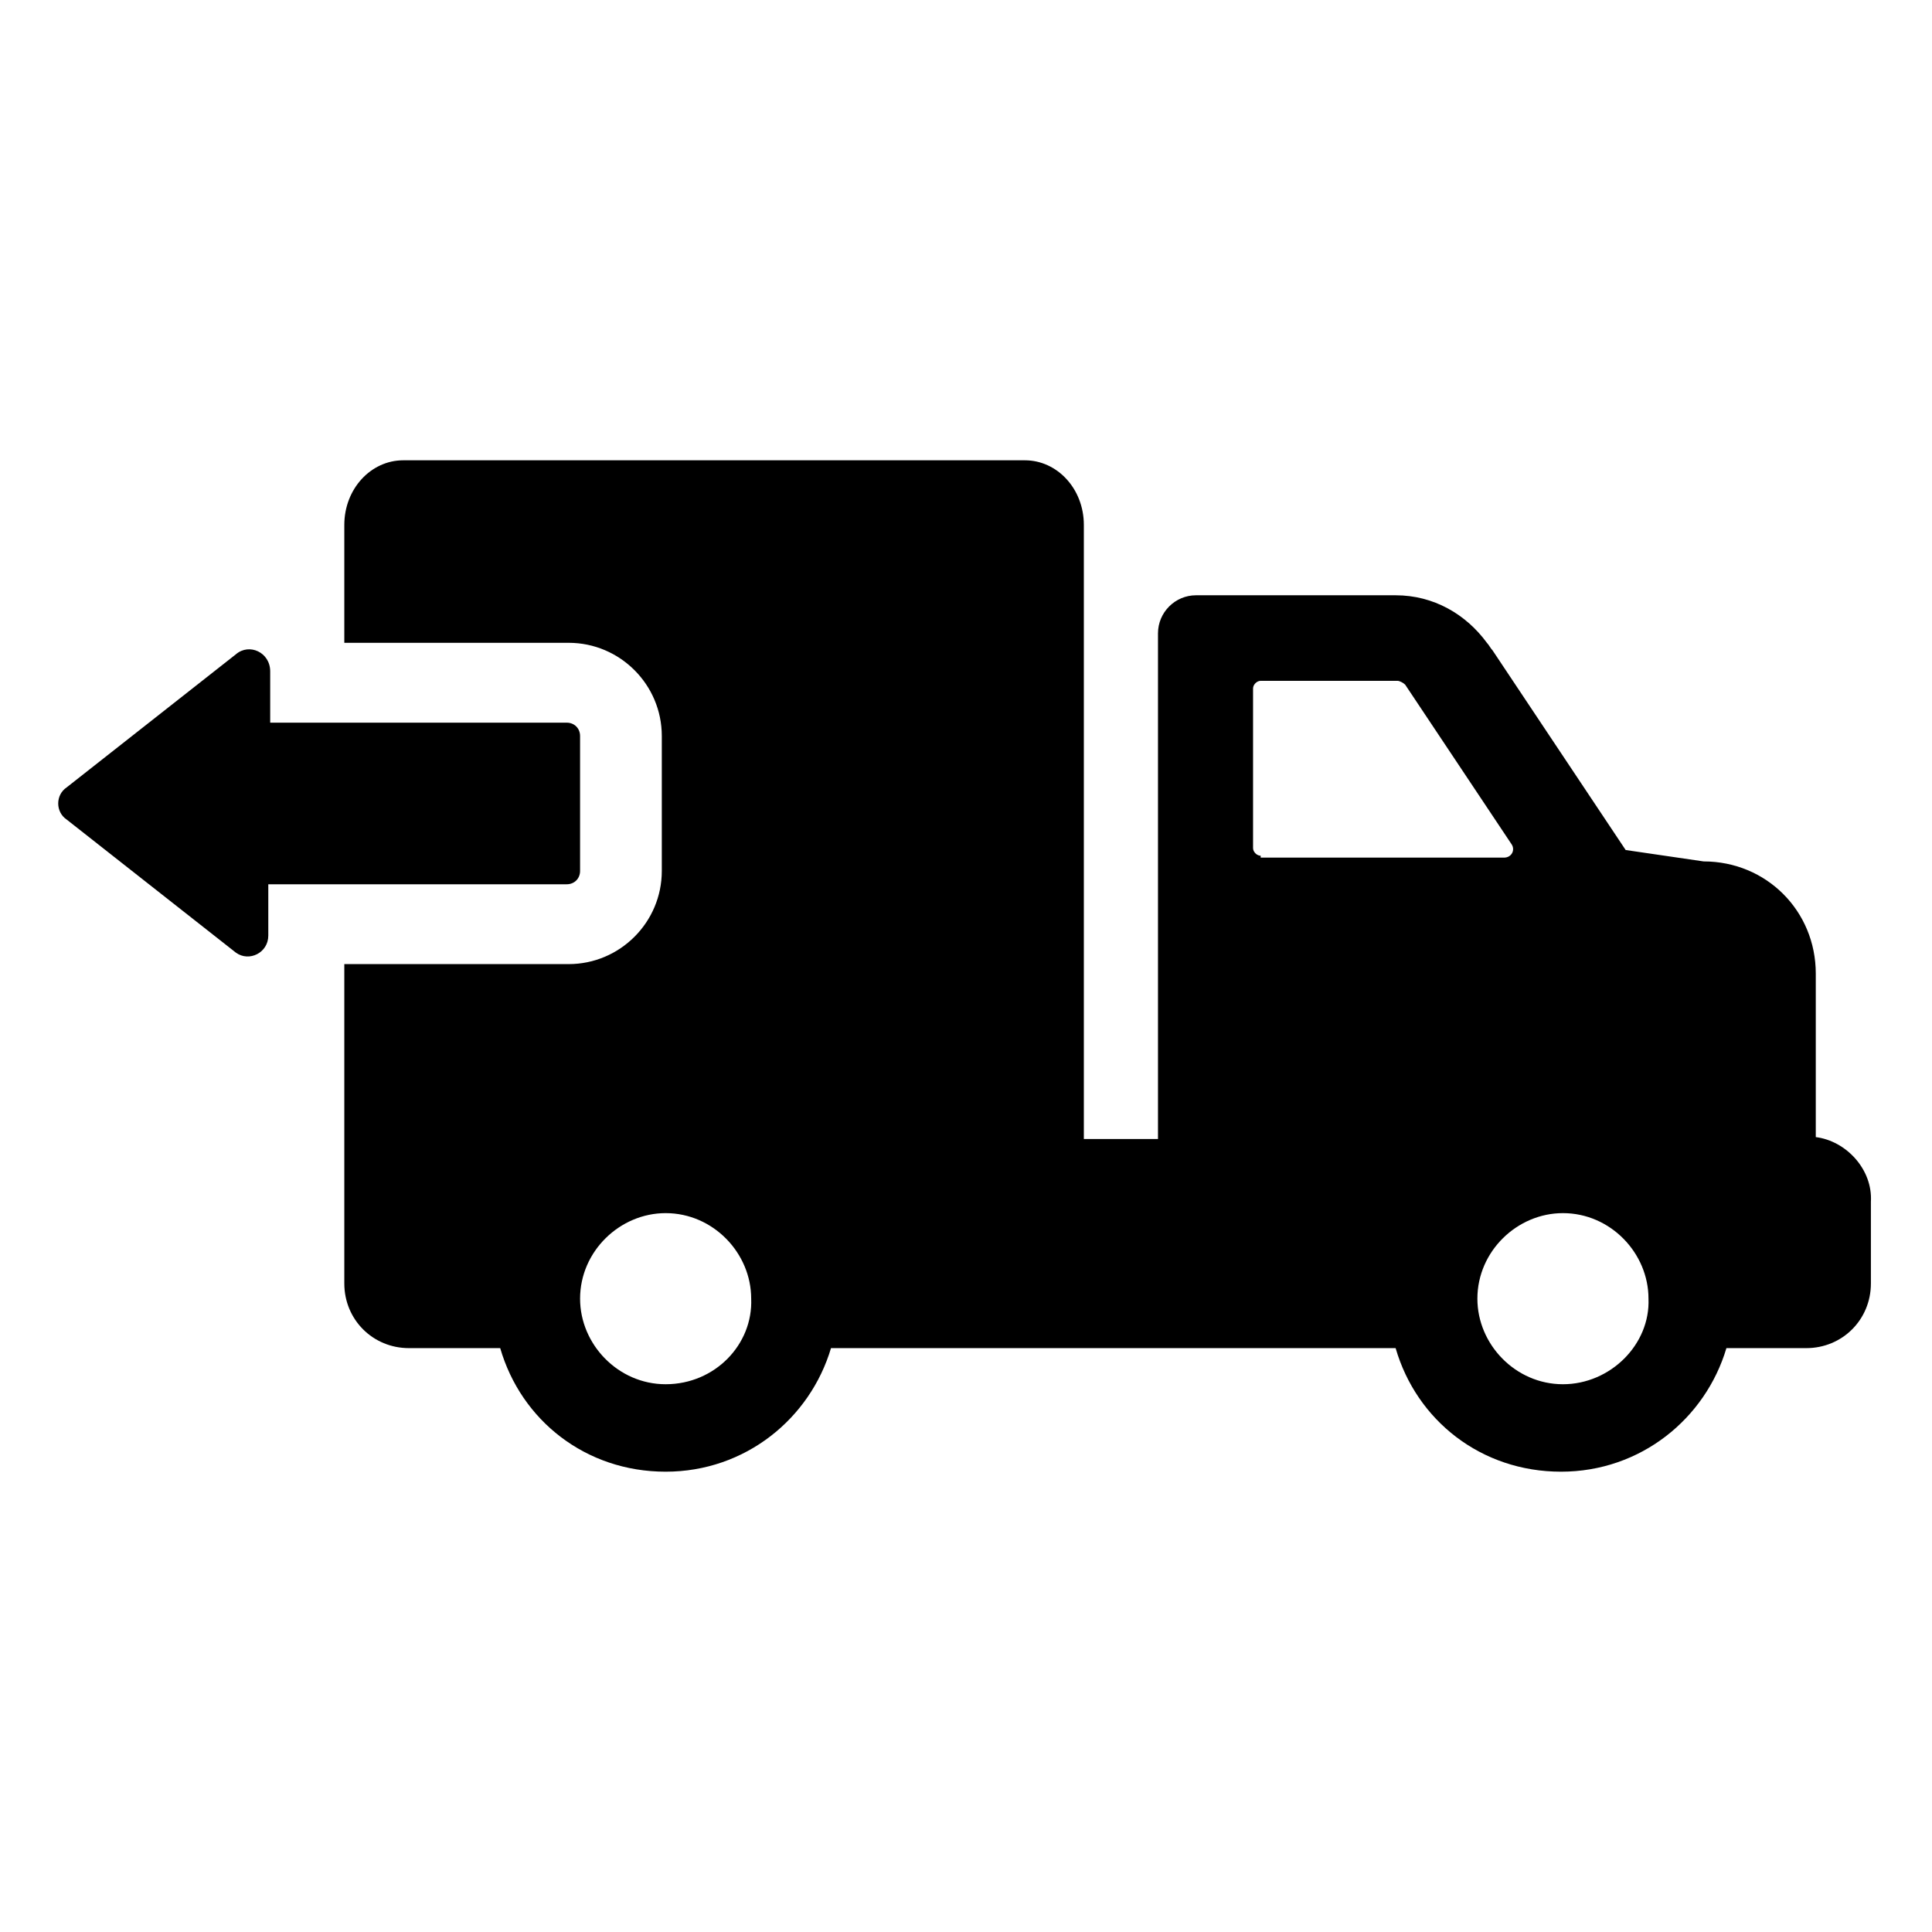
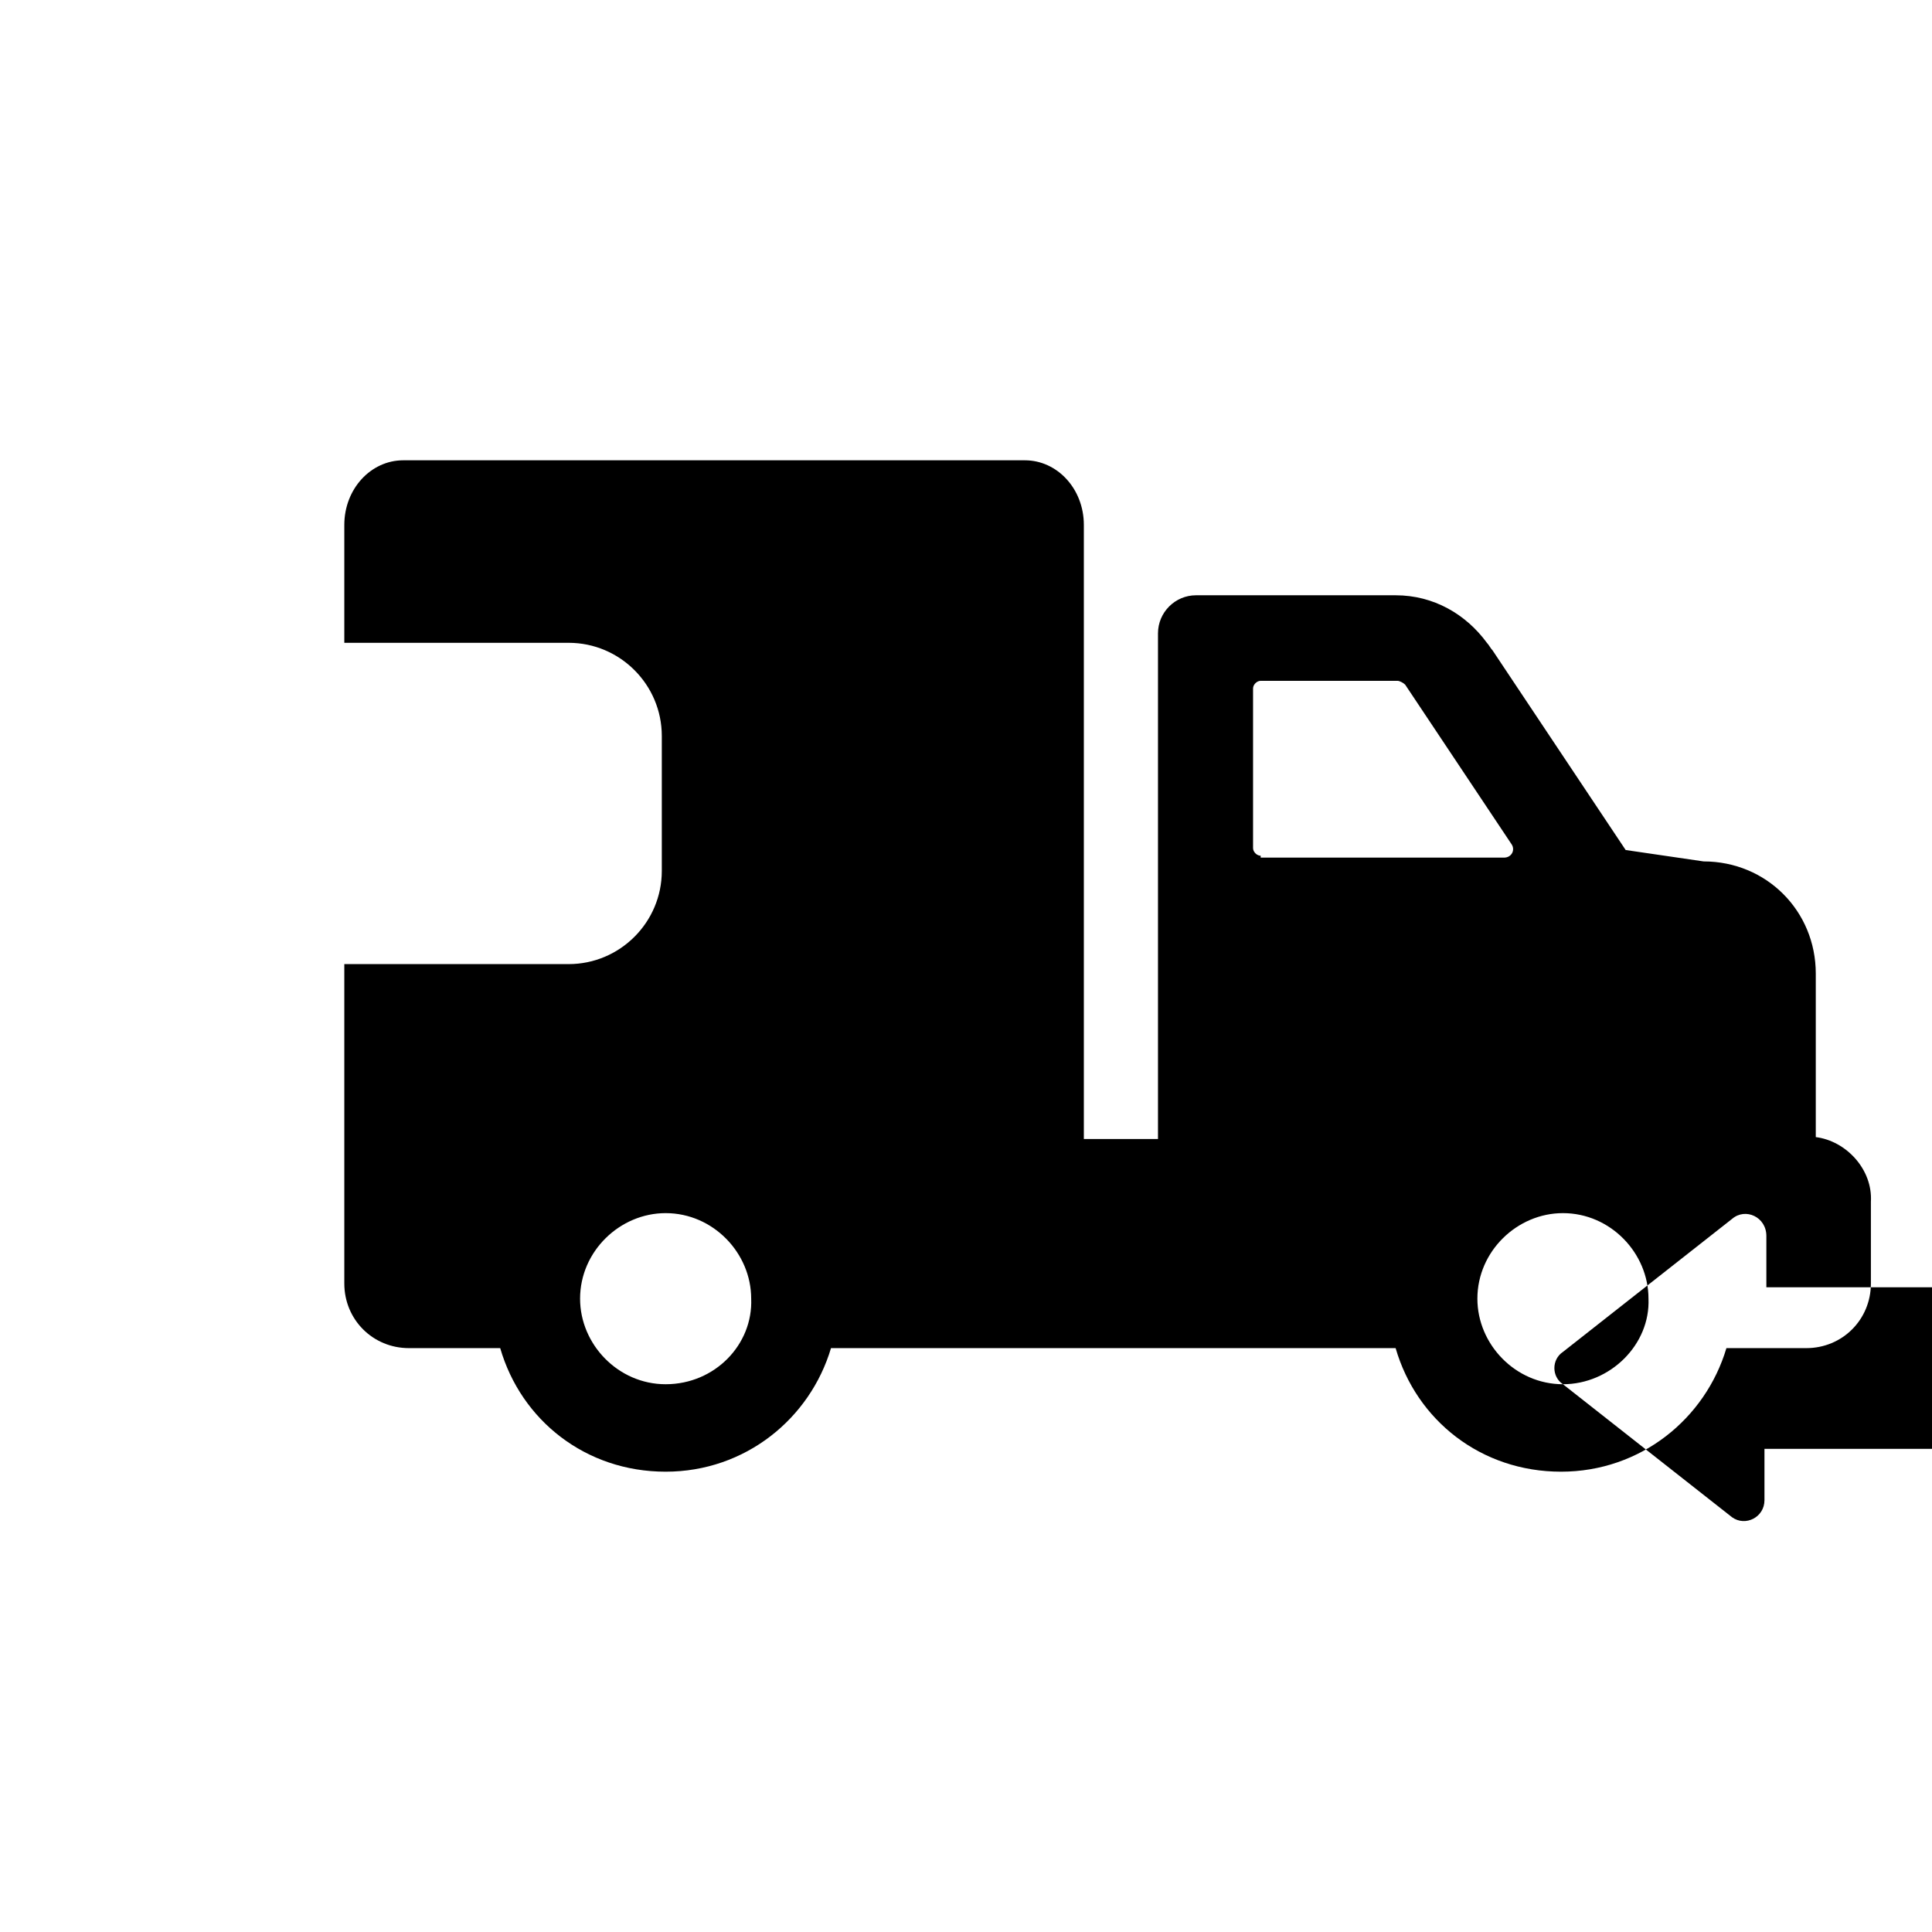
<svg xmlns="http://www.w3.org/2000/svg" fill="#000000" width="800px" height="800px" version="1.1" viewBox="144 144 512 512">
-   <path d="m625.2 445.34v-43.328c0-16.625-13.098-29.727-29.727-29.727l-20.656-3.023-35.266-52.898c-0.504-0.504-1.008-1.512-1.512-2.016-5.543-7.559-14.105-12.594-24.184-12.594h-52.898c-5.543 0-10.078 4.535-10.078 10.078v134.01h-19.648v-162.73c0-9.574-7.055-17.129-15.617-17.129h-164.75c-8.566 0-15.617 7.559-15.617 17.129v31.238h59.449c13.602 0 24.688 11.082 24.688 24.688v35.77c0 13.602-11.082 24.688-24.688 24.688h-59.449v84.641c0 9.574 7.559 17.129 17.129 17.129h24.184c5.543 19.145 22.672 32.746 43.832 32.746 21.16 0 38.289-14.105 43.832-32.746h149.63c5.543 19.145 22.672 32.746 43.832 32.746s38.289-14.105 43.832-32.746h21.16c9.574 0 17.129-7.559 17.129-17.129v-21.664c0.504-8.566-6.551-16.125-14.609-17.133zm-304.8 65.496c-12.594 0-22.672-10.578-22.672-22.672 0-12.594 10.578-22.672 22.672-22.672 12.594 0 22.672 10.578 22.672 22.672 0.5 12.094-9.574 22.672-22.672 22.672zm157.69-140.06c-1.008 0-2.016-1.008-2.016-2.016v-42.32c0-1.008 1.008-2.016 2.016-2.016h36.273c0.504 0 1.512 0.504 2.016 1.008l28.215 42.32c1.008 1.512 0 3.527-2.016 3.527h-64.488zm80.105 140.06c-12.594 0-22.672-10.578-22.672-22.672 0-12.594 10.578-22.672 22.672-22.672 12.594 0 22.672 10.578 22.672 22.672 0.504 12.094-10.078 22.672-22.672 22.672zm-351.66-114.36-44.84-35.266c-3.023-2.016-3.023-6.551 0-8.566l44.84-35.266c3.527-3.023 9.07-0.504 9.07 4.535v13.602h78.594c2.016 0 3.527 1.512 3.527 3.527v35.77c0 2.016-1.512 3.527-3.527 3.527h-79.098v13.602c0 4.535-5.039 7.055-8.566 4.535z" />
+   <path d="m625.2 445.34v-43.328c0-16.625-13.098-29.727-29.727-29.727l-20.656-3.023-35.266-52.898c-0.504-0.504-1.008-1.512-1.512-2.016-5.543-7.559-14.105-12.594-24.184-12.594h-52.898c-5.543 0-10.078 4.535-10.078 10.078v134.01h-19.648v-162.73c0-9.574-7.055-17.129-15.617-17.129h-164.75c-8.566 0-15.617 7.559-15.617 17.129v31.238h59.449c13.602 0 24.688 11.082 24.688 24.688v35.77c0 13.602-11.082 24.688-24.688 24.688h-59.449v84.641c0 9.574 7.559 17.129 17.129 17.129h24.184c5.543 19.145 22.672 32.746 43.832 32.746 21.16 0 38.289-14.105 43.832-32.746h149.63c5.543 19.145 22.672 32.746 43.832 32.746s38.289-14.105 43.832-32.746h21.16c9.574 0 17.129-7.559 17.129-17.129v-21.664c0.504-8.566-6.551-16.125-14.609-17.133zm-304.8 65.496c-12.594 0-22.672-10.578-22.672-22.672 0-12.594 10.578-22.672 22.672-22.672 12.594 0 22.672 10.578 22.672 22.672 0.5 12.094-9.574 22.672-22.672 22.672zm157.69-140.06c-1.008 0-2.016-1.008-2.016-2.016v-42.32c0-1.008 1.008-2.016 2.016-2.016h36.273c0.504 0 1.512 0.504 2.016 1.008l28.215 42.32c1.008 1.512 0 3.527-2.016 3.527h-64.488zm80.105 140.06c-12.594 0-22.672-10.578-22.672-22.672 0-12.594 10.578-22.672 22.672-22.672 12.594 0 22.672 10.578 22.672 22.672 0.504 12.094-10.078 22.672-22.672 22.672zc-3.023-2.016-3.023-6.551 0-8.566l44.84-35.266c3.527-3.023 9.07-0.504 9.07 4.535v13.602h78.594c2.016 0 3.527 1.512 3.527 3.527v35.77c0 2.016-1.512 3.527-3.527 3.527h-79.098v13.602c0 4.535-5.039 7.055-8.566 4.535z" />
</svg>